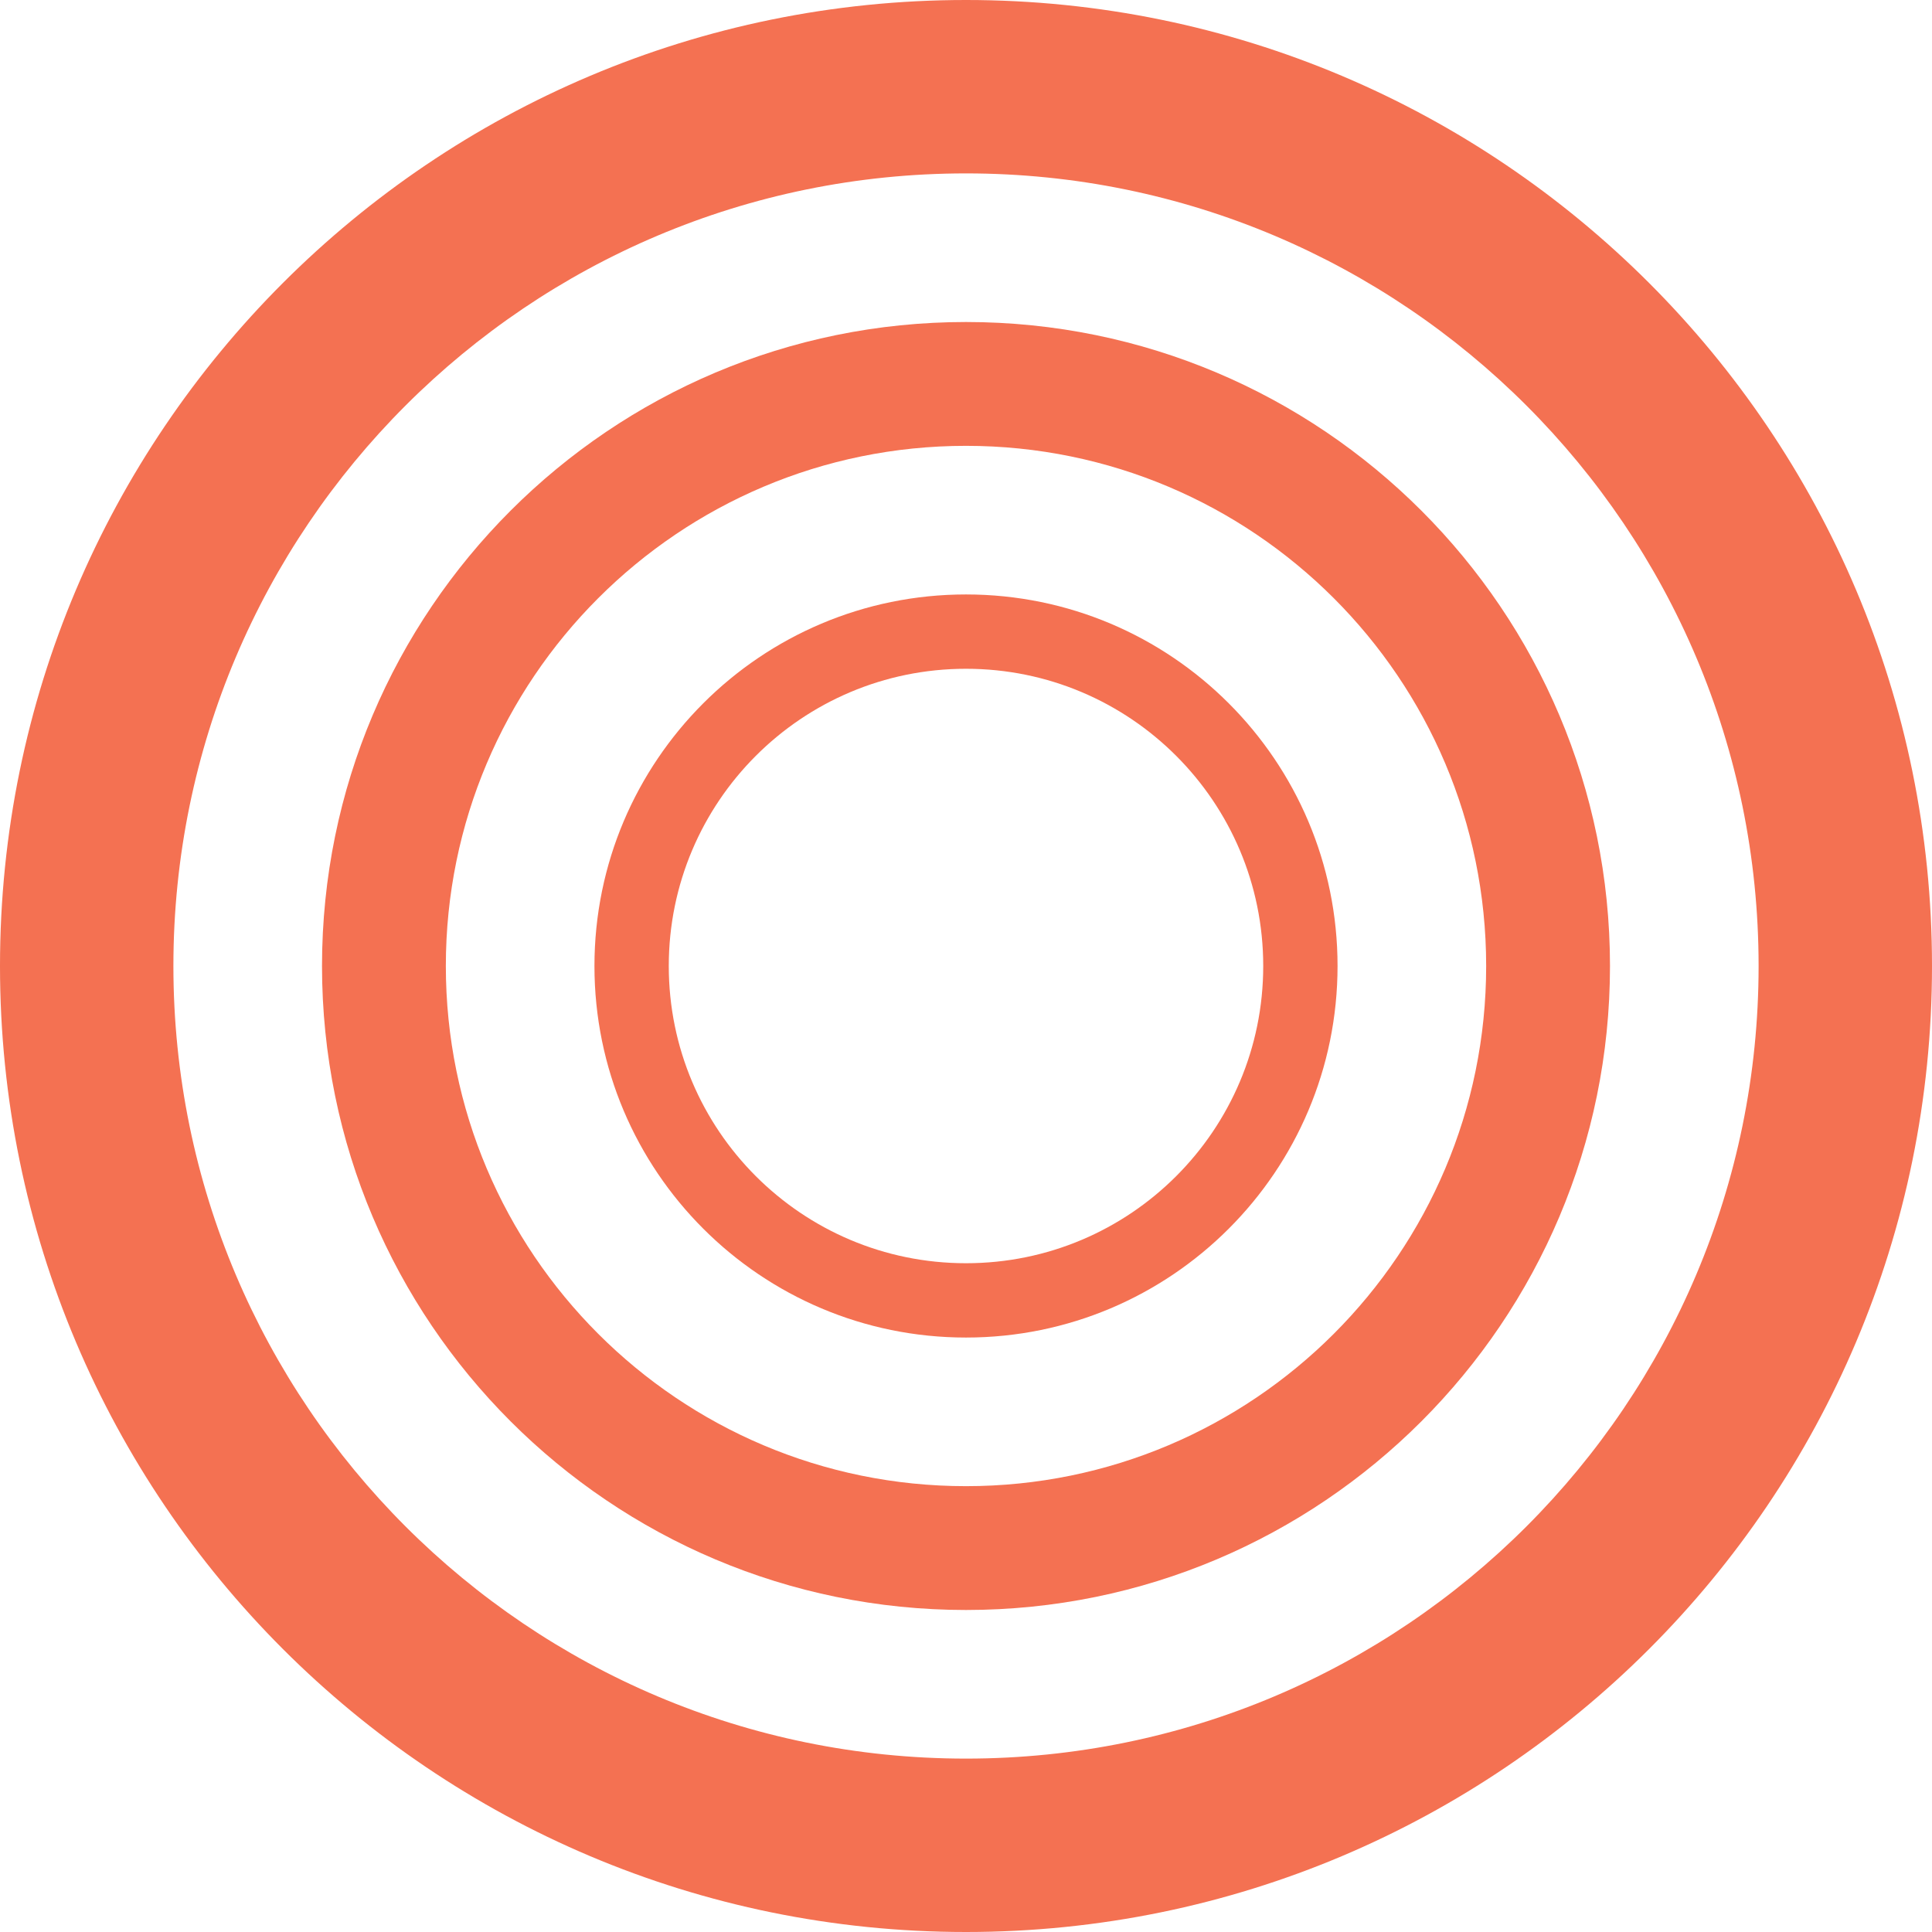
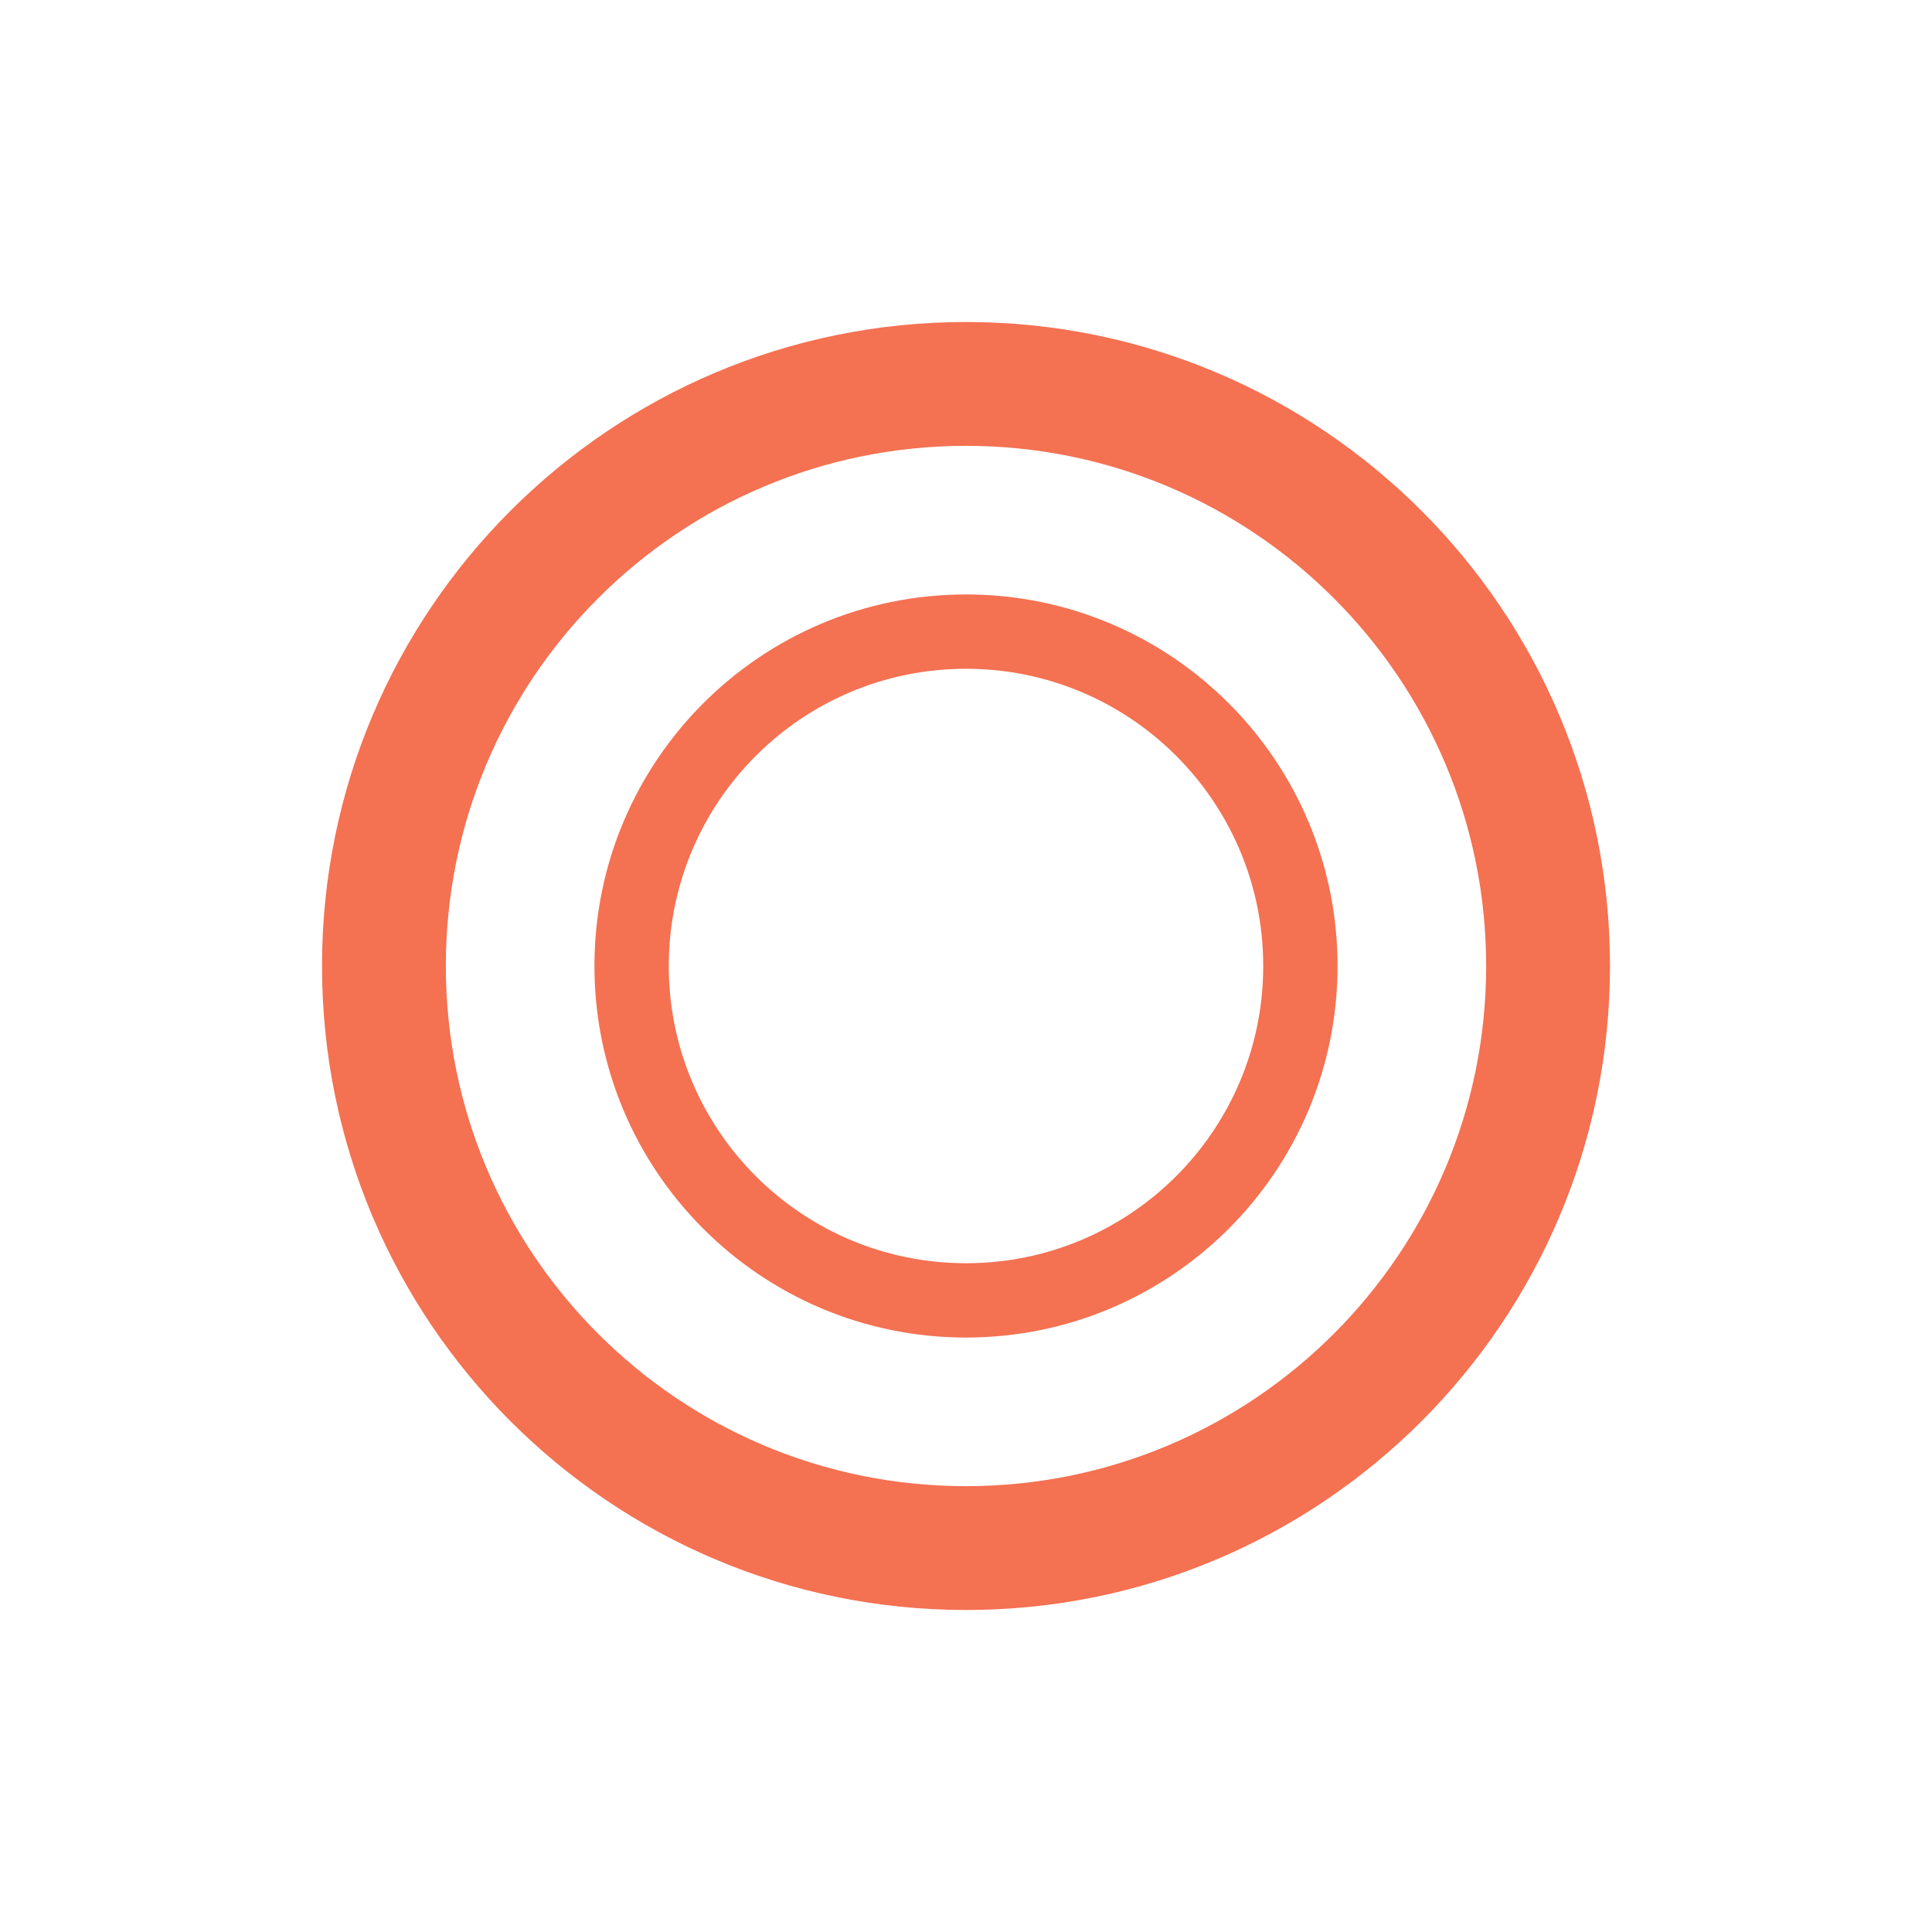
<svg xmlns="http://www.w3.org/2000/svg" xmlns:ns1="http://sodipodi.sourceforge.net/DTD/sodipodi-0.dtd" xmlns:ns2="http://www.inkscape.org/namespaces/inkscape" width="1500" height="1500" viewBox="0 0 64 64" fill="none" version="1.1" id="svg3" ns1:docname="svgexport-13.svg" ns2:version="1.4 (86a8ad7, 2024-10-11)">
  <SCRIPT id="allow-copy_script" />
  <defs id="defs3" />
  <ns1:namedview id="namedview3" pagecolor="#ffffff" bordercolor="#000000" borderopacity="0.25" ns2:showpageshadow="2" ns2:pageopacity="0.0" ns2:pagecheckerboard="0" ns2:deskcolor="#d1d1d1" ns2:zoom="2.521875" ns2:cx="160" ns2:cy="160" ns2:window-width="1920" ns2:window-height="1009" ns2:window-x="-8" ns2:window-y="-8" ns2:window-maximized="1" ns2:current-layer="svg3" />
  <path fill-rule="evenodd" clip-rule="evenodd" d="M32 44.308C38.797 44.308 44.308 38.797 44.308 32C44.308 25.203 38.797 19.692 32 19.692C25.203 19.692 19.692 25.203 19.692 32C19.692 38.797 25.203 44.308 32 44.308ZM41.846 32C41.846 37.438 37.438 41.846 32 41.846C26.562 41.846 22.154 37.438 22.154 32C22.154 26.562 26.562 22.154 32 22.154C37.438 22.154 41.846 26.562 41.846 32Z" fill="#F2F0E3" id="path1" style="fill:#f47152;fill-opacity:1" />
  <path fill-rule="evenodd" clip-rule="evenodd" d="M53.333 32C53.333 43.782 43.782 53.333 32 53.333C20.218 53.333 10.667 43.782 10.667 32C10.667 20.218 20.218 10.667 32 10.667C43.782 10.667 53.333 20.218 53.333 32ZM32 49.231C41.516 49.231 49.231 41.516 49.231 32C49.231 22.484 41.516 14.769 32 14.769C22.484 14.769 14.769 22.484 14.769 32C14.769 41.516 22.484 49.231 32 49.231Z" fill="#F2F0E3" id="path2" style="fill:#f47152;fill-opacity:1" />
-   <path fill-rule="evenodd" clip-rule="evenodd" d="M64 32C64 49.673 49.673 64 32 64C14.327 64 0 49.673 0 32C0 14.327 14.327 0 32 0C49.673 0 64 14.327 64 32ZM32 58.256C46.501 58.256 58.256 46.501 58.256 32C58.256 17.499 46.501 5.744 32 5.744C17.499 5.744 5.744 17.499 5.744 32C5.744 46.501 17.499 58.256 32 58.256Z" fill="#F2F0E3" id="path3" style="fill:#f47152;fill-opacity:1" />
</svg>